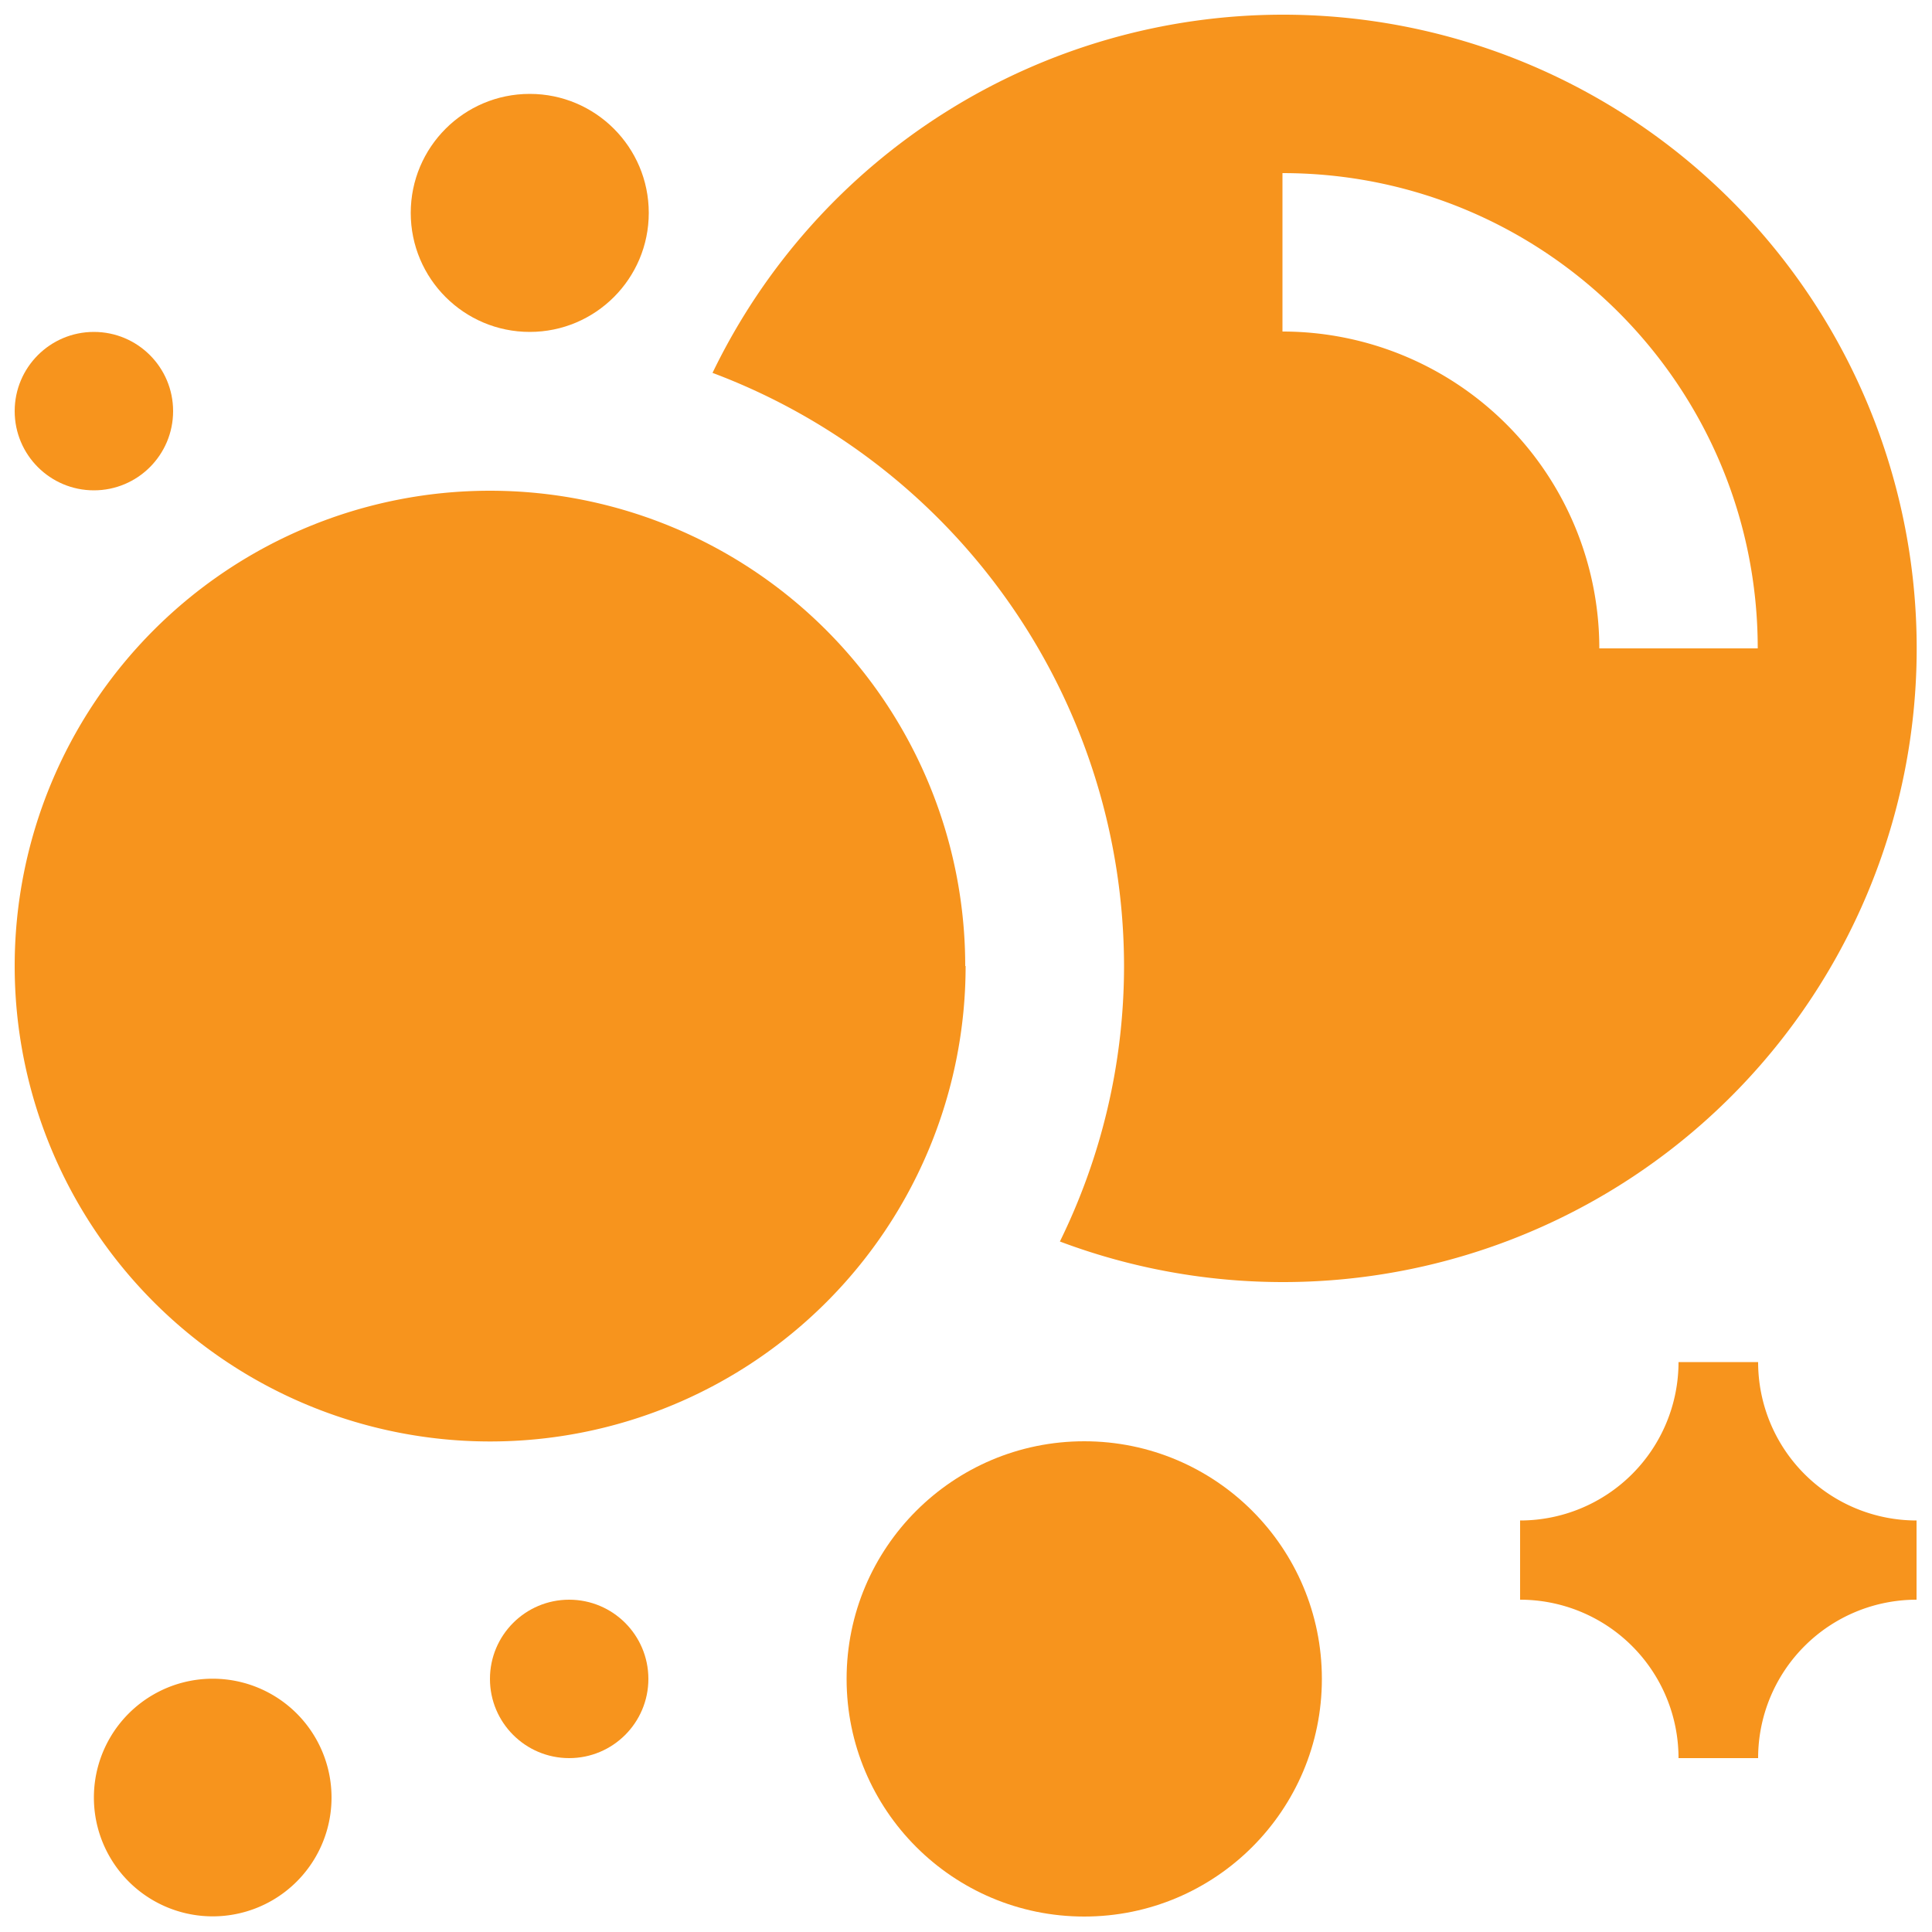
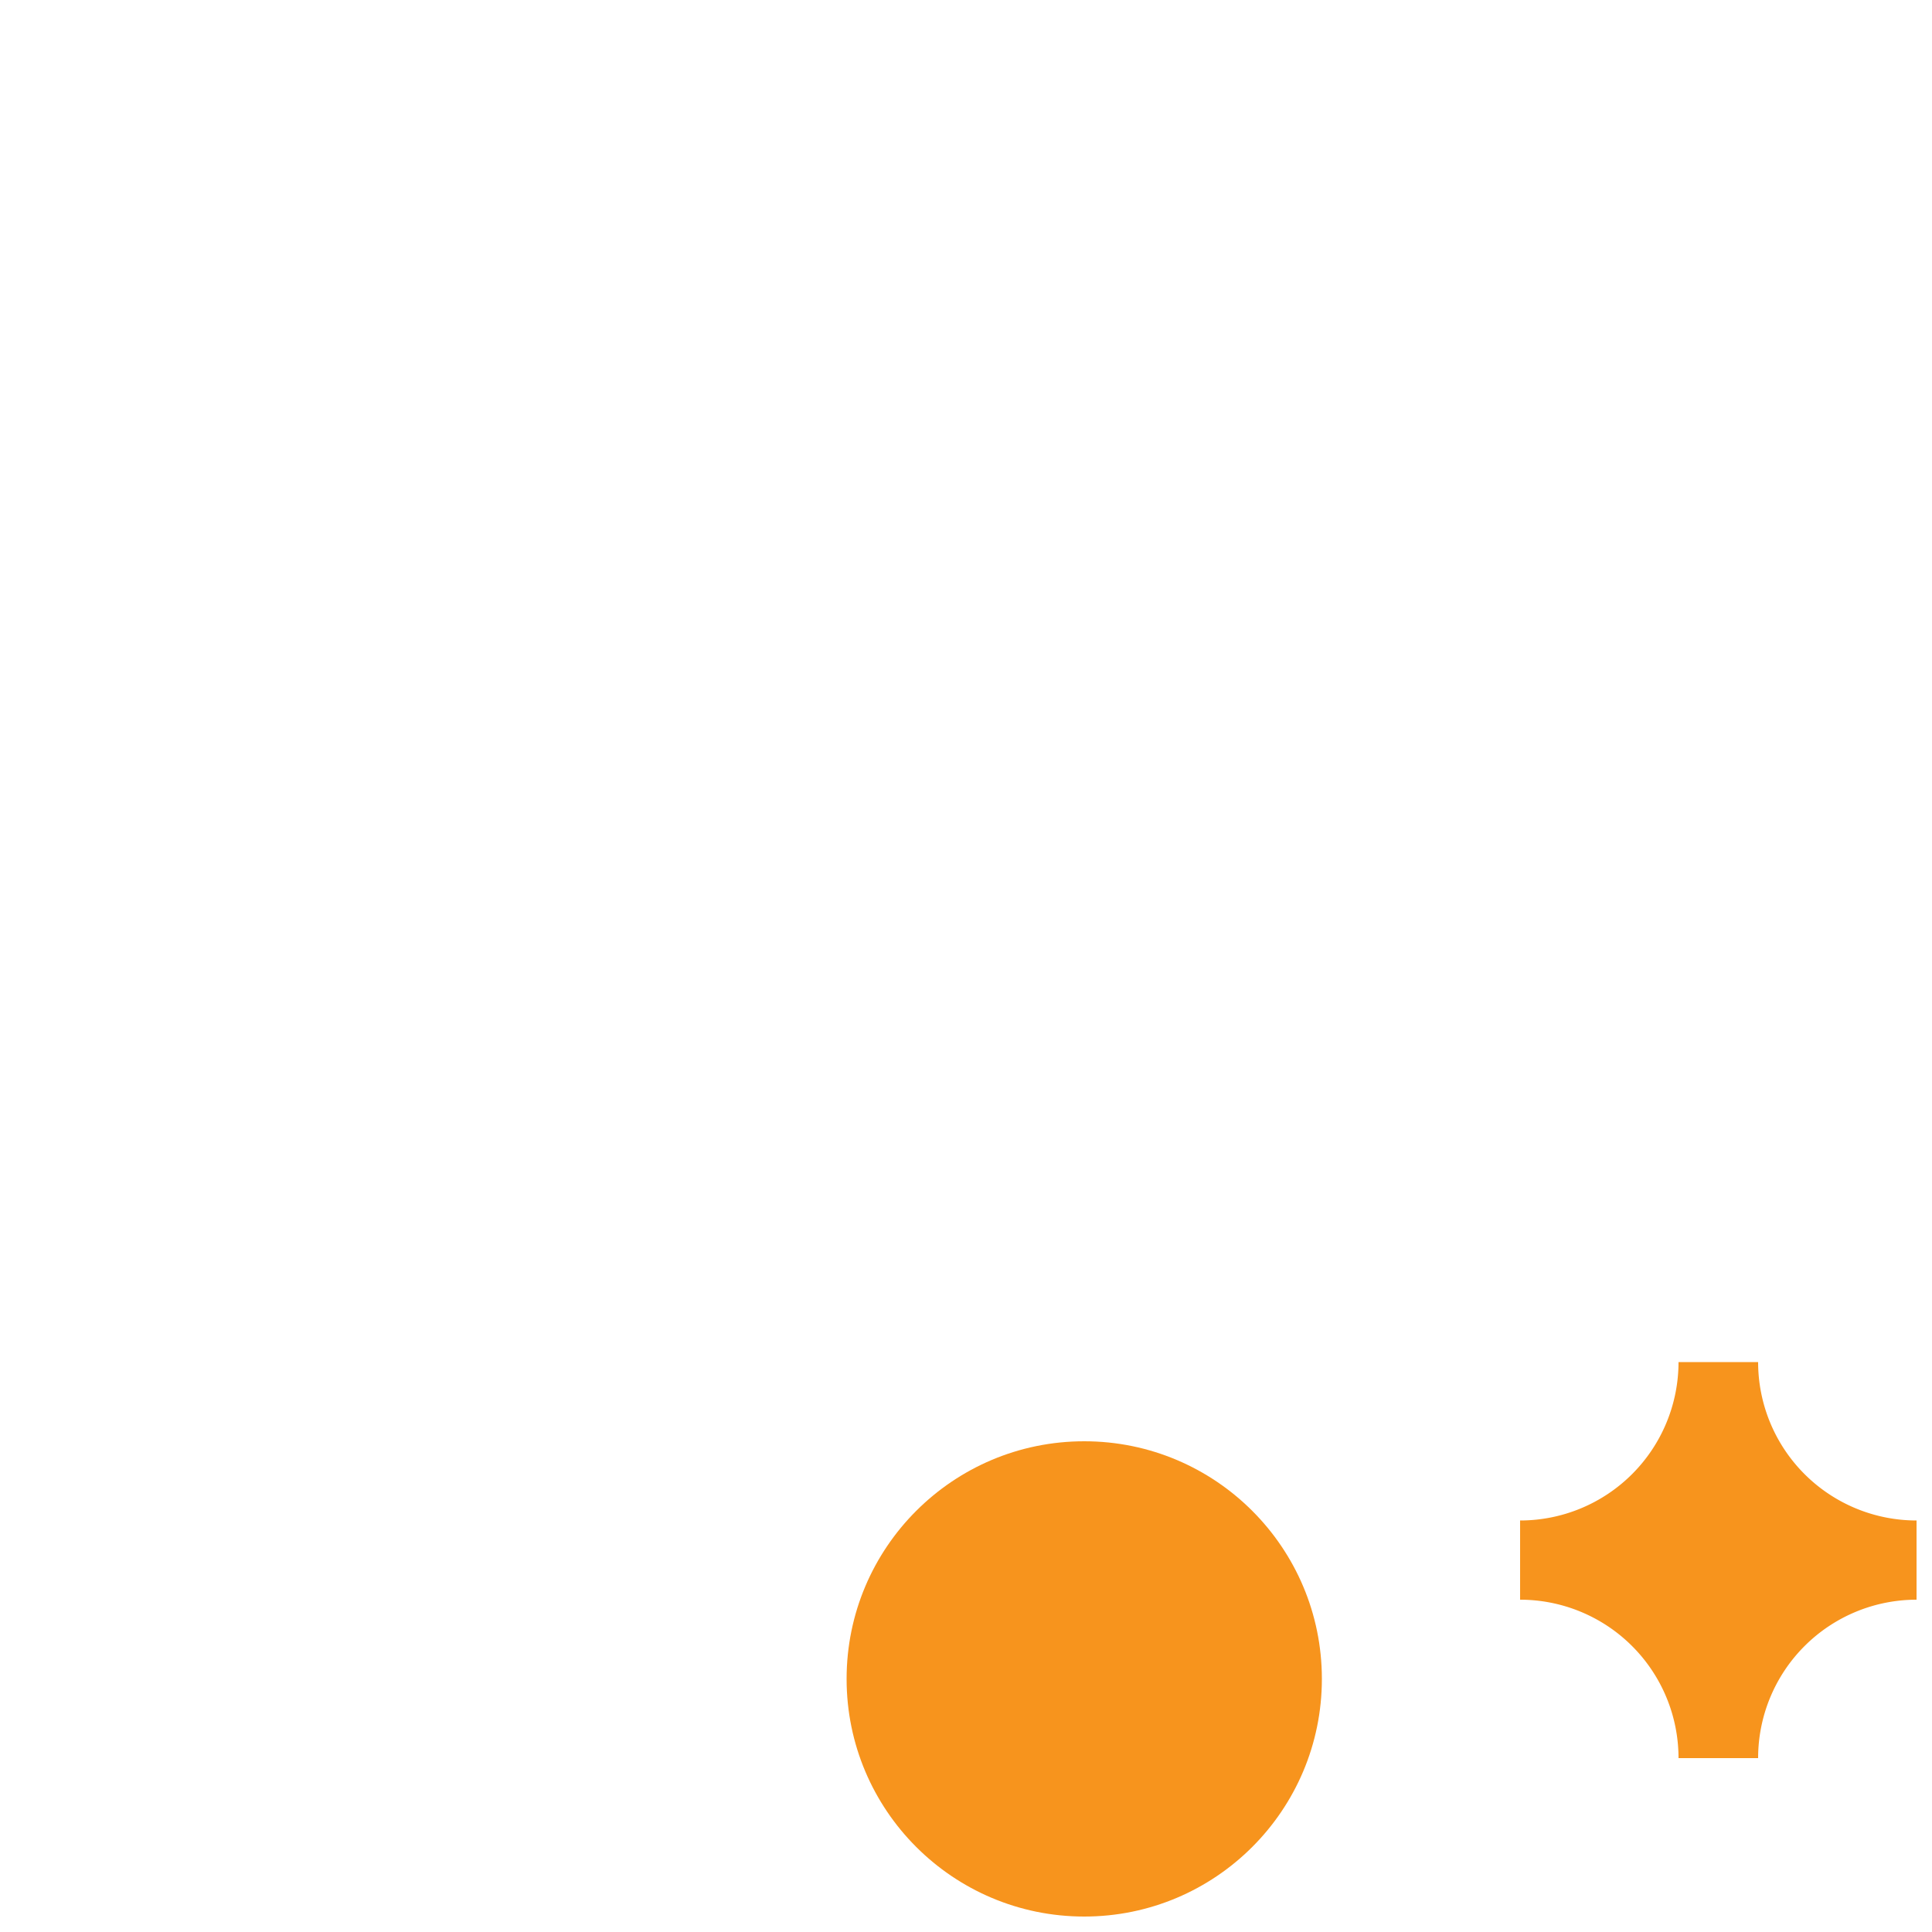
<svg xmlns="http://www.w3.org/2000/svg" viewBox="0 0 500 500" style="enable-background:new 0 0 500 500" xml:space="preserve">
  <style>.st0{fill:#f7941d}</style>
  <g id="Calque_1">
-     <path class="st0" d="M249.9 250a123 123 0 1 1-246.1 0 123 123 0 0 1 246 0z" />
    <circle class="st0" cx="280.6" cy="434.5" r="61.5" />
    <path class="st0" d="M496 414a41 41 0 0 0-41 41h-20.6a41 41 0 0 0-41-41v-20.5a41 41 0 0 0 41-41H455a41 41 0 0 0 41 41V414z" />
-     <circle class="st0" cx="147.3" cy="434.5" r="20.5" />
-     <circle class="st0" cx="24.3" cy="106.4" r="20.5" />
-     <circle class="st0" cx="137.1" cy="55.1" r="30.8" />
-     <path class="st0" d="M85.8 465.2a30.7 30.7 0 1 1-61.5 0 30.7 30.7 0 0 1 61.5 0zM331.9 3.8a164 164 0 0 0-147.5 92.7 164.2 164.2 0 0 1 106.5 153.4c0 25.6-6 49.8-16.6 71.4A164 164 0 1 0 332 3.8zm82 164a82 82 0 0 0-82-82v-41c68 0 123 55.1 123 123h-41z" />
  </g>
</svg>